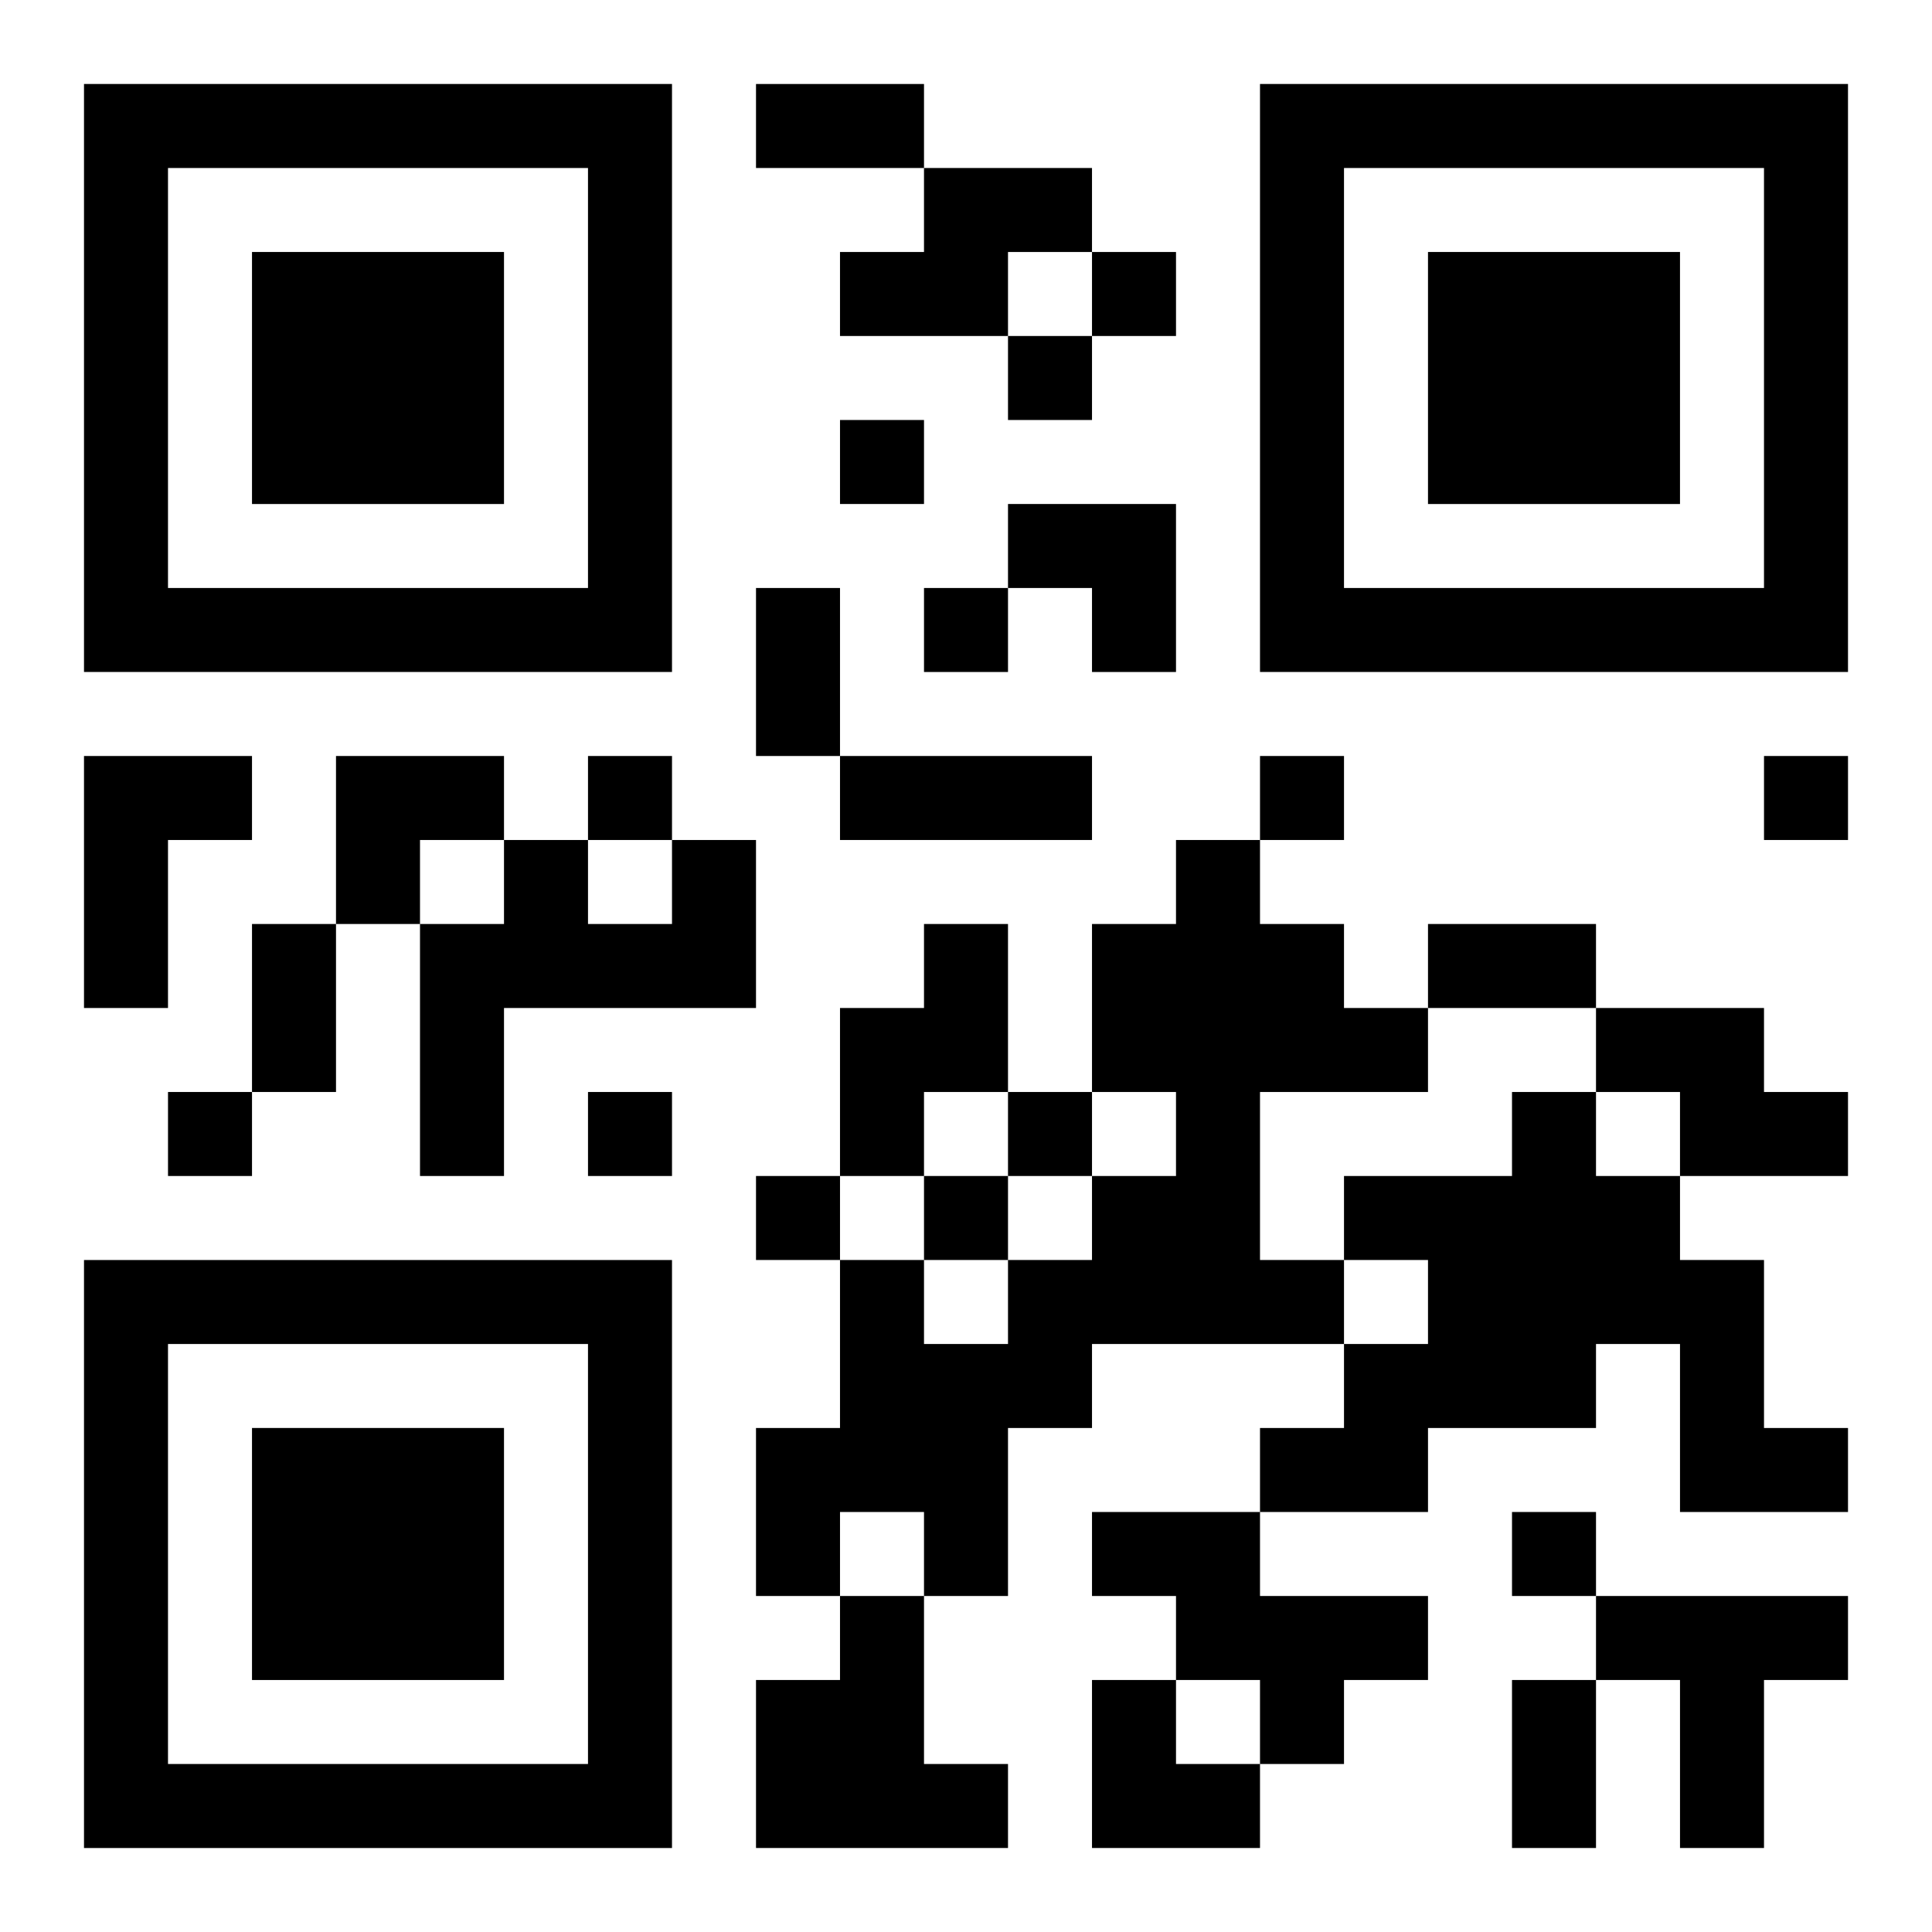
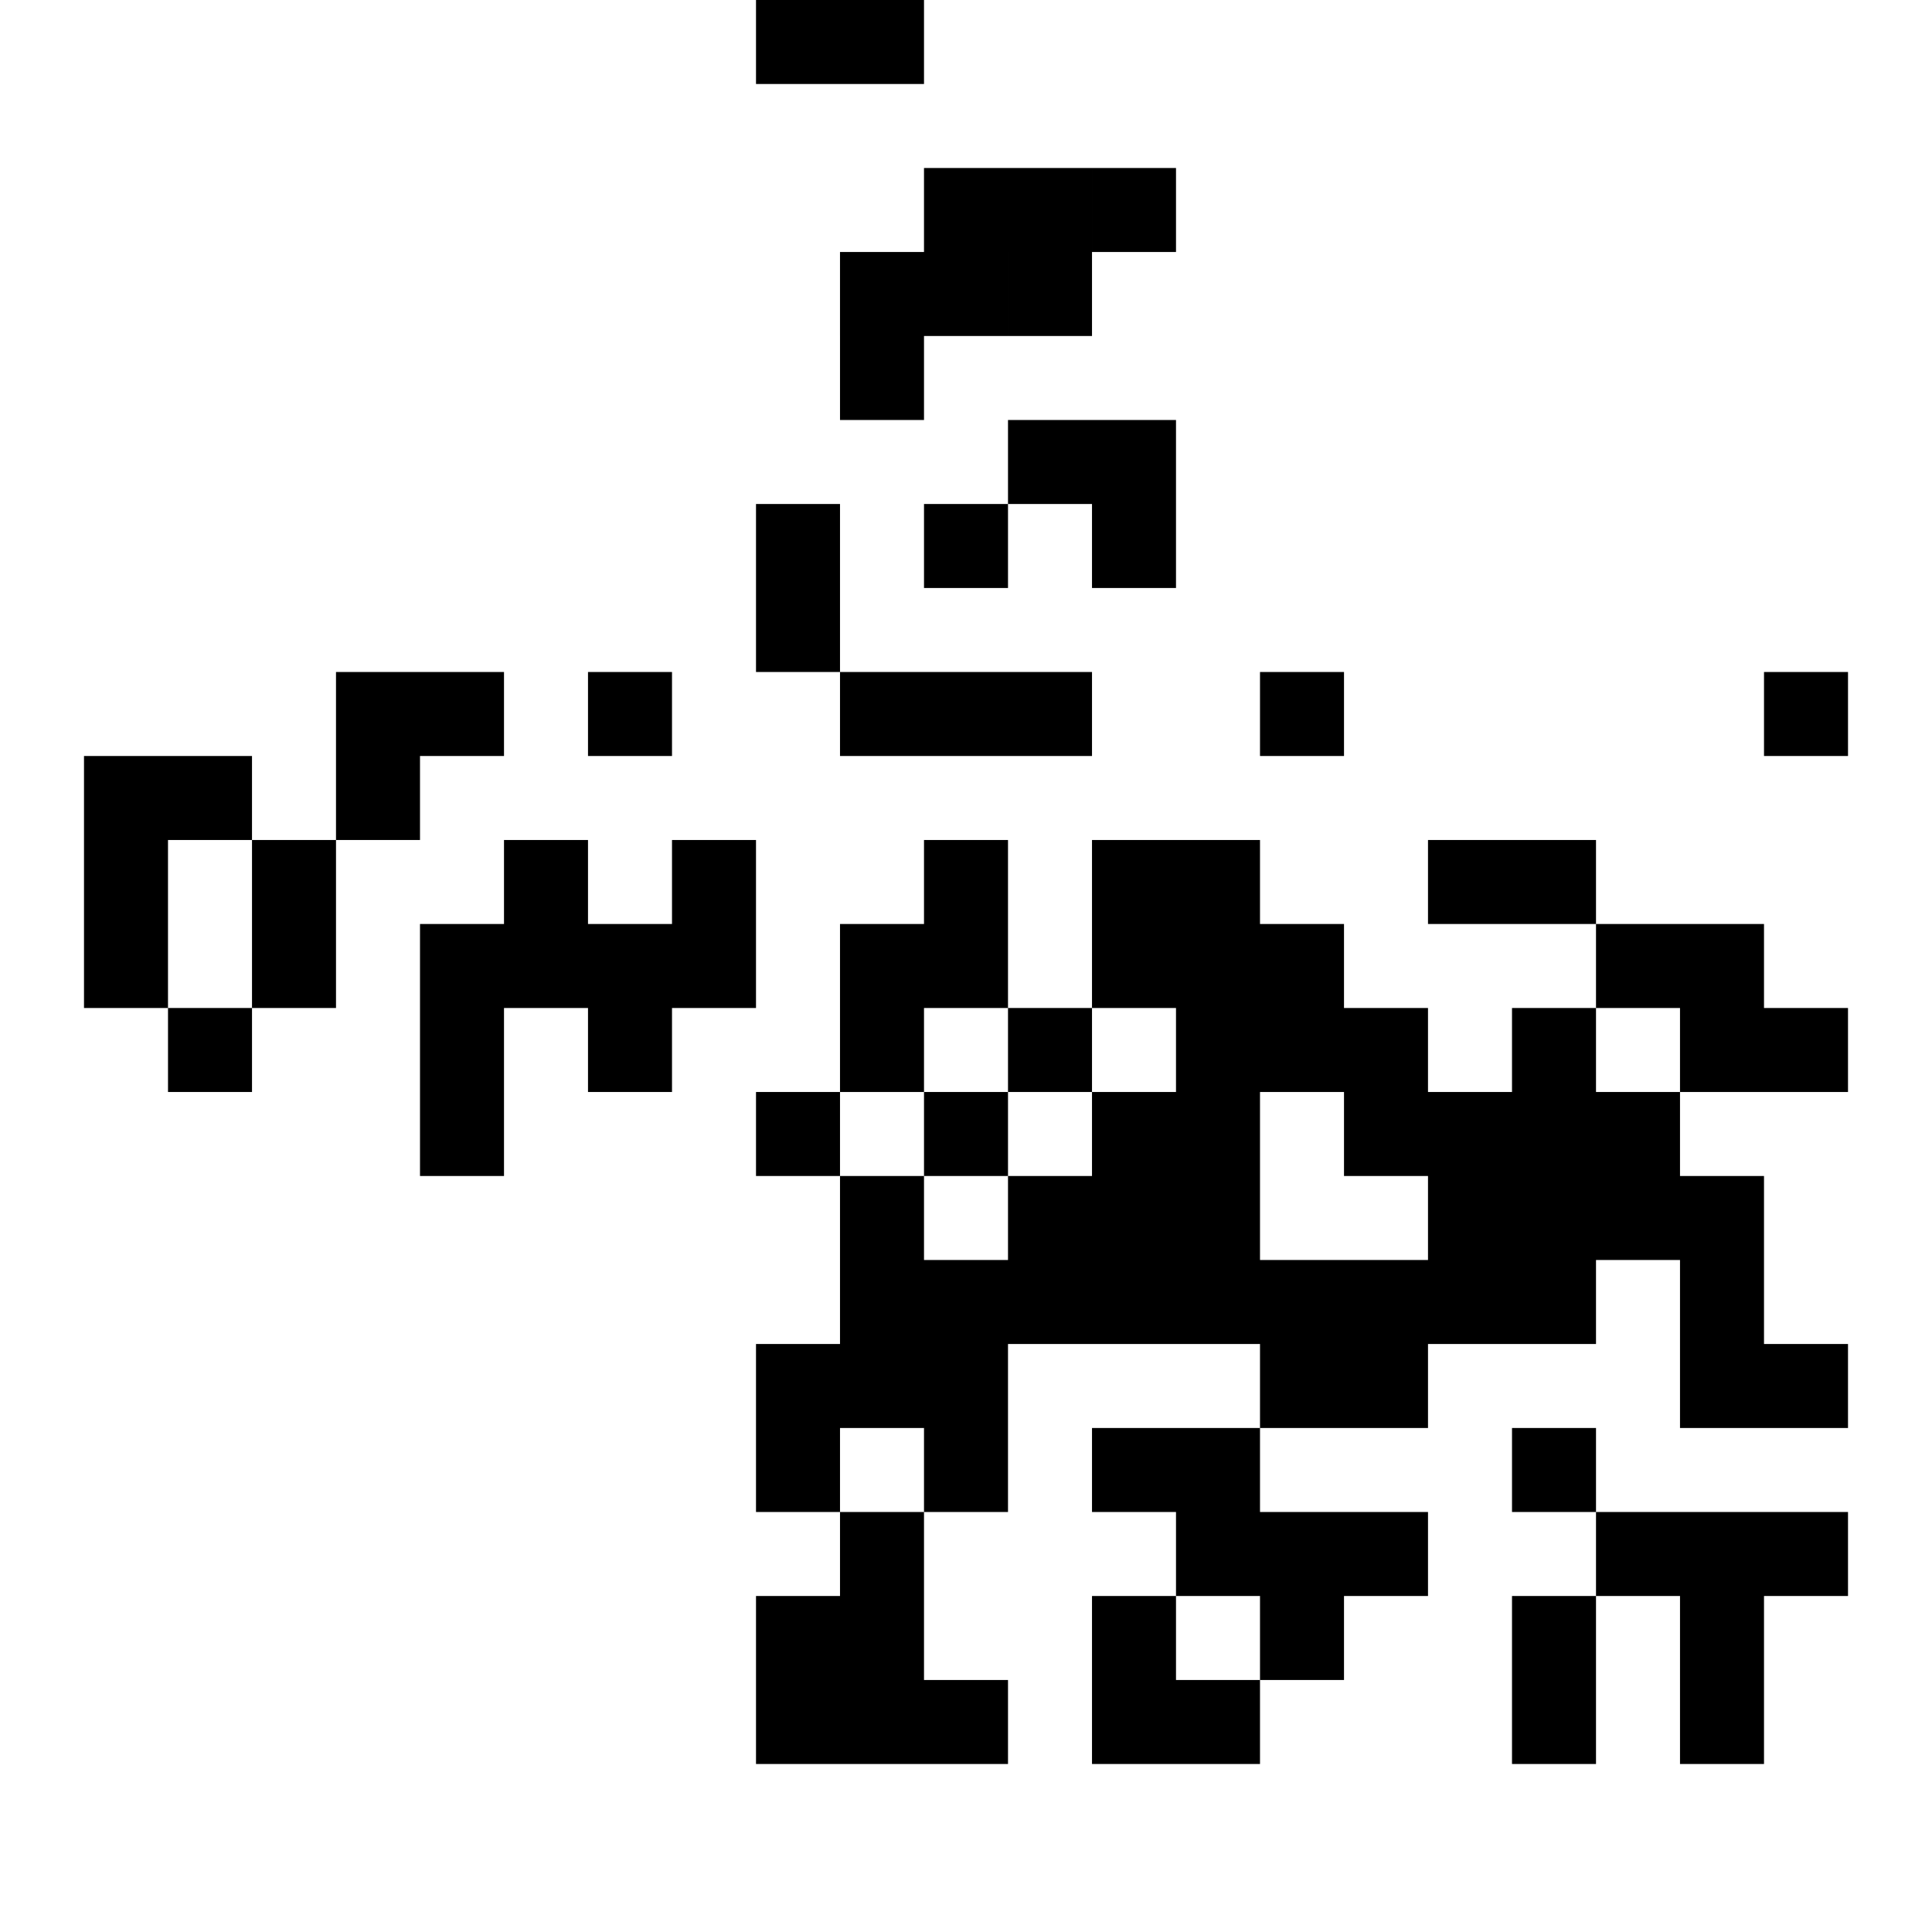
<svg xmlns="http://www.w3.org/2000/svg" xmlns:xlink="http://www.w3.org/1999/xlink" width="250" height="250" baseProfile="full" version="1.1" viewBox="-1 -1 23 23">
  <symbol id="a">
-     <path d="m0 7v7h7v-7h-7zm1 1h5v5h-5v-5zm1 1v3h3v-3h-3z" />
-   </symbol>
+     </symbol>
  <use y="-7" xlink:href="#a" />
  <use y="7" xlink:href="#a" />
  <use x="14" y="-7" xlink:href="#a" />
-   <path d="m10 1h2v1h-1v1h-2v-1h1v-1m-10 7h2v1h-1v2h-1v-3m7 1h1v2h-3v2h-1v-3h1v-1h1v1h1v-1m6 0h1v1h1v1h1v1h-2v2h1v1h-3v1h-1v2h-1v-1h-1v1h-1v-2h1v-2h1v1h1v-1h1v-1h1v-1h-1v-2h1v-1m-3 1h1v2h-1v1h-1v-2h1v-1m8 1h2v1h1v1h-2v-1h-1v-1m-1 1h1v1h1v1h1v2h1v1h-2v-2h-1v1h-2v1h-2v-1h1v-1h1v-1h-1v-1h2v-1m-5 5h2v1h2v1h-1v1h-1v-1h-1v-1h-1v-1m-3 1h1v2h1v1h-3v-2h1v-1m9 0h3v1h-1v2h-1v-2h-1v-1m-6-16v1h1v-1h-1m-1 1v1h1v-1h-1m-2 1v1h1v-1h-1m1 2v1h1v-1h-1m-4 2v1h1v-1h-1m8 0v1h1v-1h-1m6 0v1h1v-1h-1m-19 4v1h1v-1h-1m5 0v1h1v-1h-1m5 0v1h1v-1h-1m-3 1v1h1v-1h-1m2 0v1h1v-1h-1m7 4v1h1v-1h-1m-9-17h2v1h-2v-1m0 6h1v2h-1v-2m1 2h3v1h-3v-1m-7 2h1v2h-1v-2m14 0h2v1h-2v-1m1 9h1v2h-1v-2m-6-14h2v2h-1v-1h-1zm-8 3h2v1h-1v1h-1zm9 11h1v1h1v1h-2z" />
+   <path d="m10 1h2v1h-1v1h-2v-1h1v-1m-10 7h2v1h-1v2h-1v-3m7 1h1v2h-3v2h-1v-3h1v-1h1v1h1v-1m6 0h1v1h1v1h1v1h-2v2h1v1h-3h-1v2h-1v-1h-1v1h-1v-2h1v-2h1v1h1v-1h1v-1h1v-1h-1v-2h1v-1m-3 1h1v2h-1v1h-1v-2h1v-1m8 1h2v1h1v1h-2v-1h-1v-1m-1 1h1v1h1v1h1v2h1v1h-2v-2h-1v1h-2v1h-2v-1h1v-1h1v-1h-1v-1h2v-1m-5 5h2v1h2v1h-1v1h-1v-1h-1v-1h-1v-1m-3 1h1v2h1v1h-3v-2h1v-1m9 0h3v1h-1v2h-1v-2h-1v-1m-6-16v1h1v-1h-1m-1 1v1h1v-1h-1m-2 1v1h1v-1h-1m1 2v1h1v-1h-1m-4 2v1h1v-1h-1m8 0v1h1v-1h-1m6 0v1h1v-1h-1m-19 4v1h1v-1h-1m5 0v1h1v-1h-1m5 0v1h1v-1h-1m-3 1v1h1v-1h-1m2 0v1h1v-1h-1m7 4v1h1v-1h-1m-9-17h2v1h-2v-1m0 6h1v2h-1v-2m1 2h3v1h-3v-1m-7 2h1v2h-1v-2m14 0h2v1h-2v-1m1 9h1v2h-1v-2m-6-14h2v2h-1v-1h-1zm-8 3h2v1h-1v1h-1zm9 11h1v1h1v1h-2z" />
</svg>